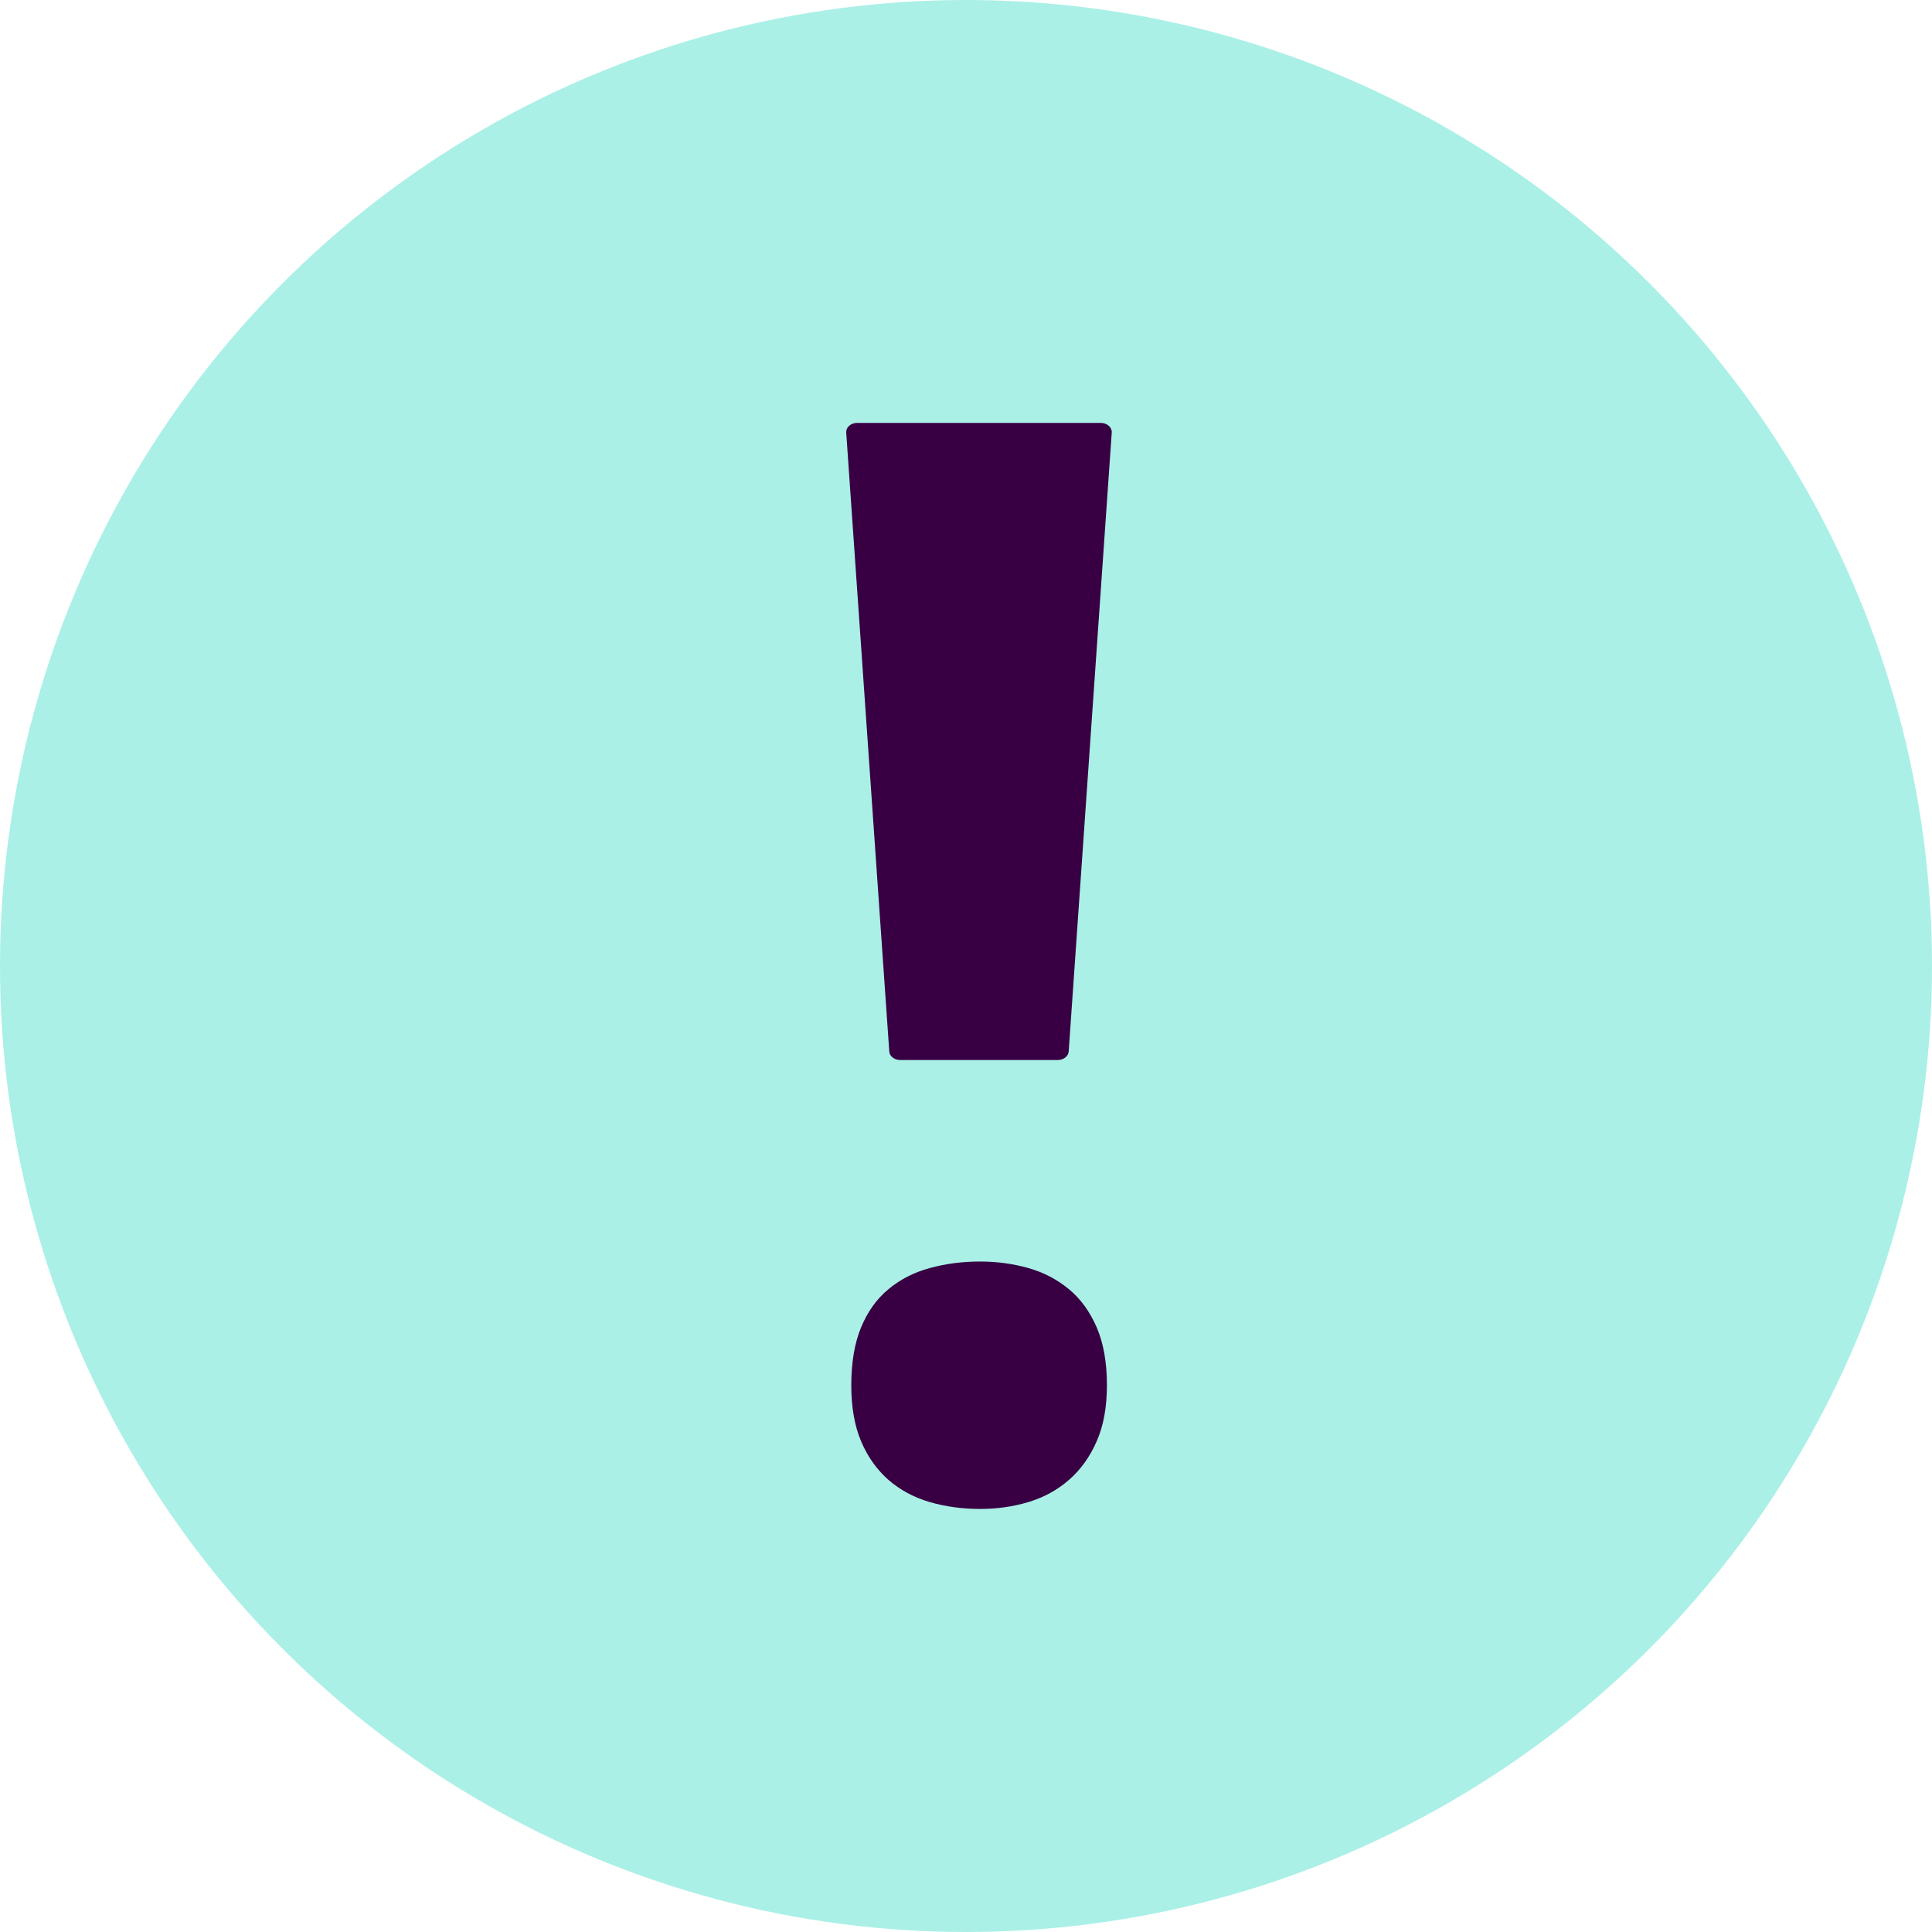
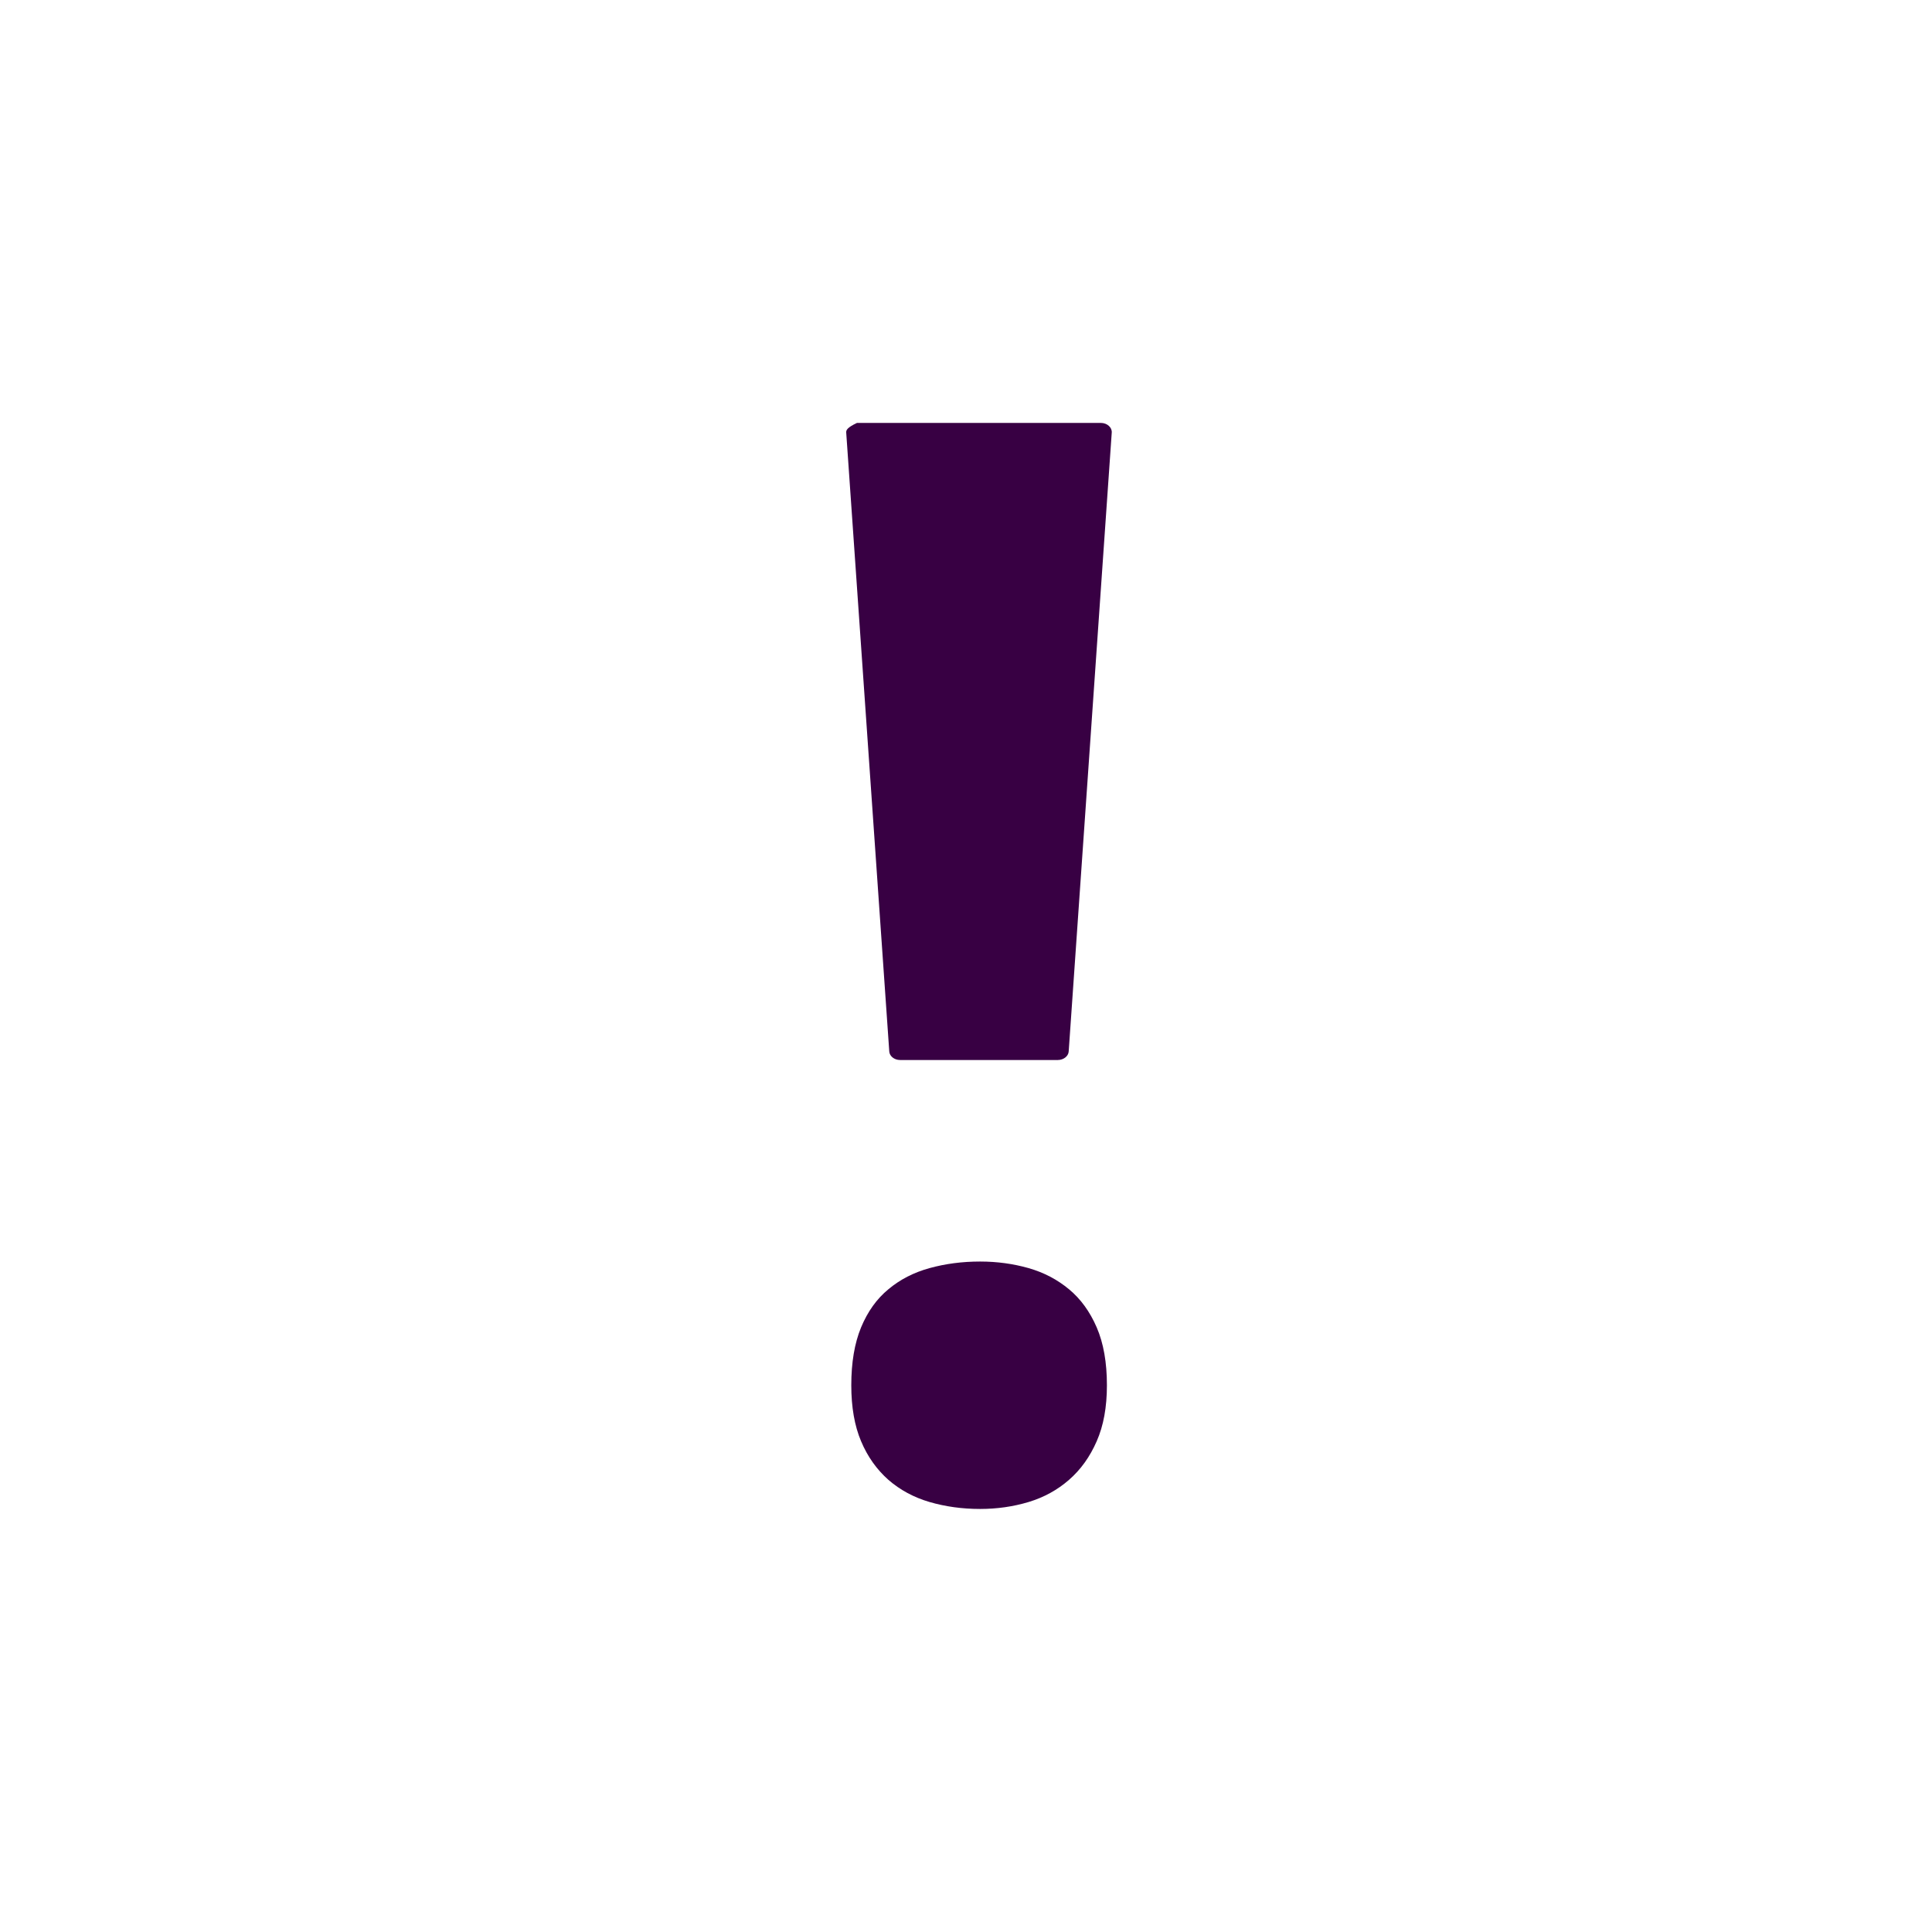
<svg xmlns="http://www.w3.org/2000/svg" width="32" height="32" viewBox="0 0 32 32" fill="none">
-   <circle cx="16" cy="16" r="16" fill="#AAF0E6" />
-   <path d="M14.908 17.557H17.522C17.616 17.557 17.697 17.493 17.701 17.414L18.414 7.165C18.417 7.123 18.399 7.082 18.365 7.053C18.331 7.022 18.284 7.005 18.235 7.005H14.194C14.145 7.005 14.098 7.022 14.064 7.053C14.031 7.082 14.013 7.124 14.016 7.165L14.729 17.414C14.733 17.493 14.812 17.557 14.908 17.557ZM14.1 22.945C14.1 22.567 14.154 22.248 14.262 21.986C14.371 21.724 14.521 21.513 14.715 21.354C14.907 21.193 15.134 21.076 15.396 21.004C15.657 20.932 15.935 20.895 16.234 20.895C16.516 20.895 16.783 20.932 17.037 21.004C17.289 21.076 17.512 21.193 17.706 21.354C17.898 21.513 18.052 21.724 18.165 21.986C18.278 22.248 18.334 22.567 18.334 22.945C18.334 23.306 18.278 23.614 18.165 23.871C18.052 24.13 17.9 24.342 17.706 24.511C17.512 24.68 17.291 24.801 17.037 24.878C16.783 24.954 16.516 24.993 16.234 24.993C15.937 24.993 15.658 24.954 15.396 24.878C15.134 24.801 14.907 24.678 14.715 24.511C14.523 24.341 14.371 24.13 14.262 23.871C14.154 23.616 14.1 23.306 14.1 22.945Z" fill="#380043" />
+   <path d="M14.908 17.557H17.522C17.616 17.557 17.697 17.493 17.701 17.414L18.414 7.165C18.417 7.123 18.399 7.082 18.365 7.053C18.331 7.022 18.284 7.005 18.235 7.005H14.194C14.031 7.082 14.013 7.124 14.016 7.165L14.729 17.414C14.733 17.493 14.812 17.557 14.908 17.557ZM14.1 22.945C14.1 22.567 14.154 22.248 14.262 21.986C14.371 21.724 14.521 21.513 14.715 21.354C14.907 21.193 15.134 21.076 15.396 21.004C15.657 20.932 15.935 20.895 16.234 20.895C16.516 20.895 16.783 20.932 17.037 21.004C17.289 21.076 17.512 21.193 17.706 21.354C17.898 21.513 18.052 21.724 18.165 21.986C18.278 22.248 18.334 22.567 18.334 22.945C18.334 23.306 18.278 23.614 18.165 23.871C18.052 24.13 17.9 24.342 17.706 24.511C17.512 24.68 17.291 24.801 17.037 24.878C16.783 24.954 16.516 24.993 16.234 24.993C15.937 24.993 15.658 24.954 15.396 24.878C15.134 24.801 14.907 24.678 14.715 24.511C14.523 24.341 14.371 24.13 14.262 23.871C14.154 23.616 14.1 23.306 14.1 22.945Z" fill="#380043" />
</svg>